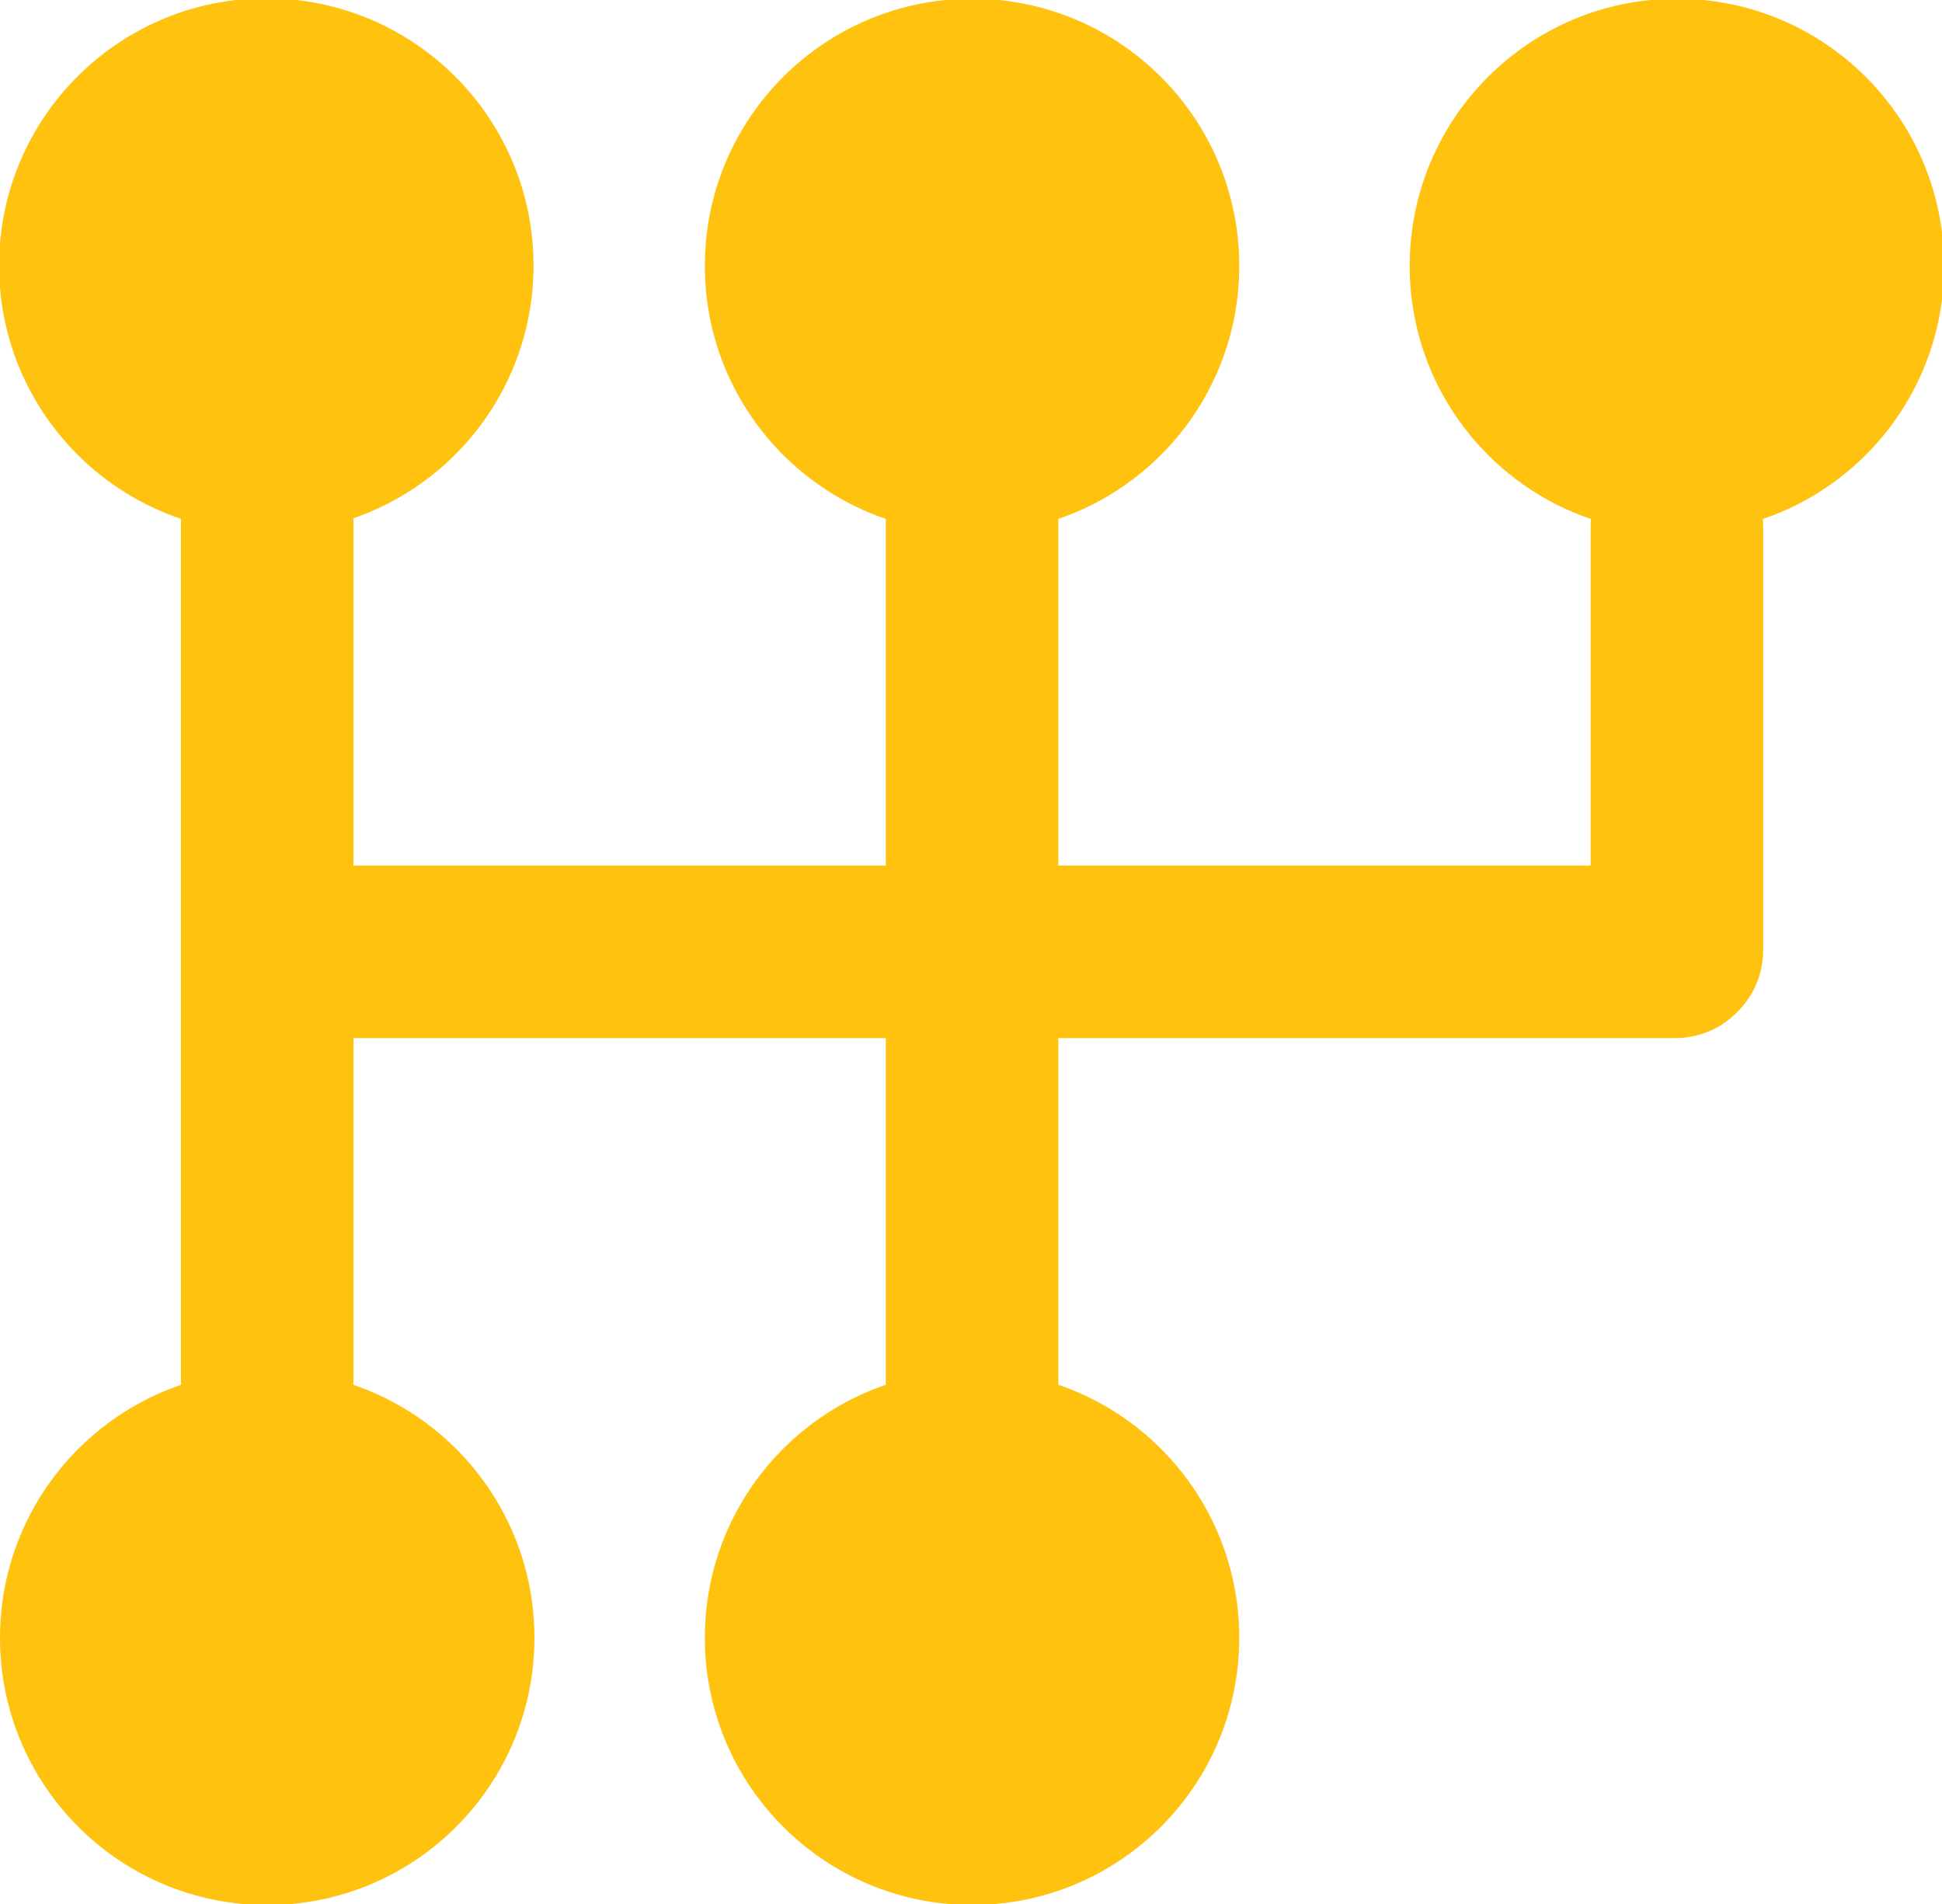
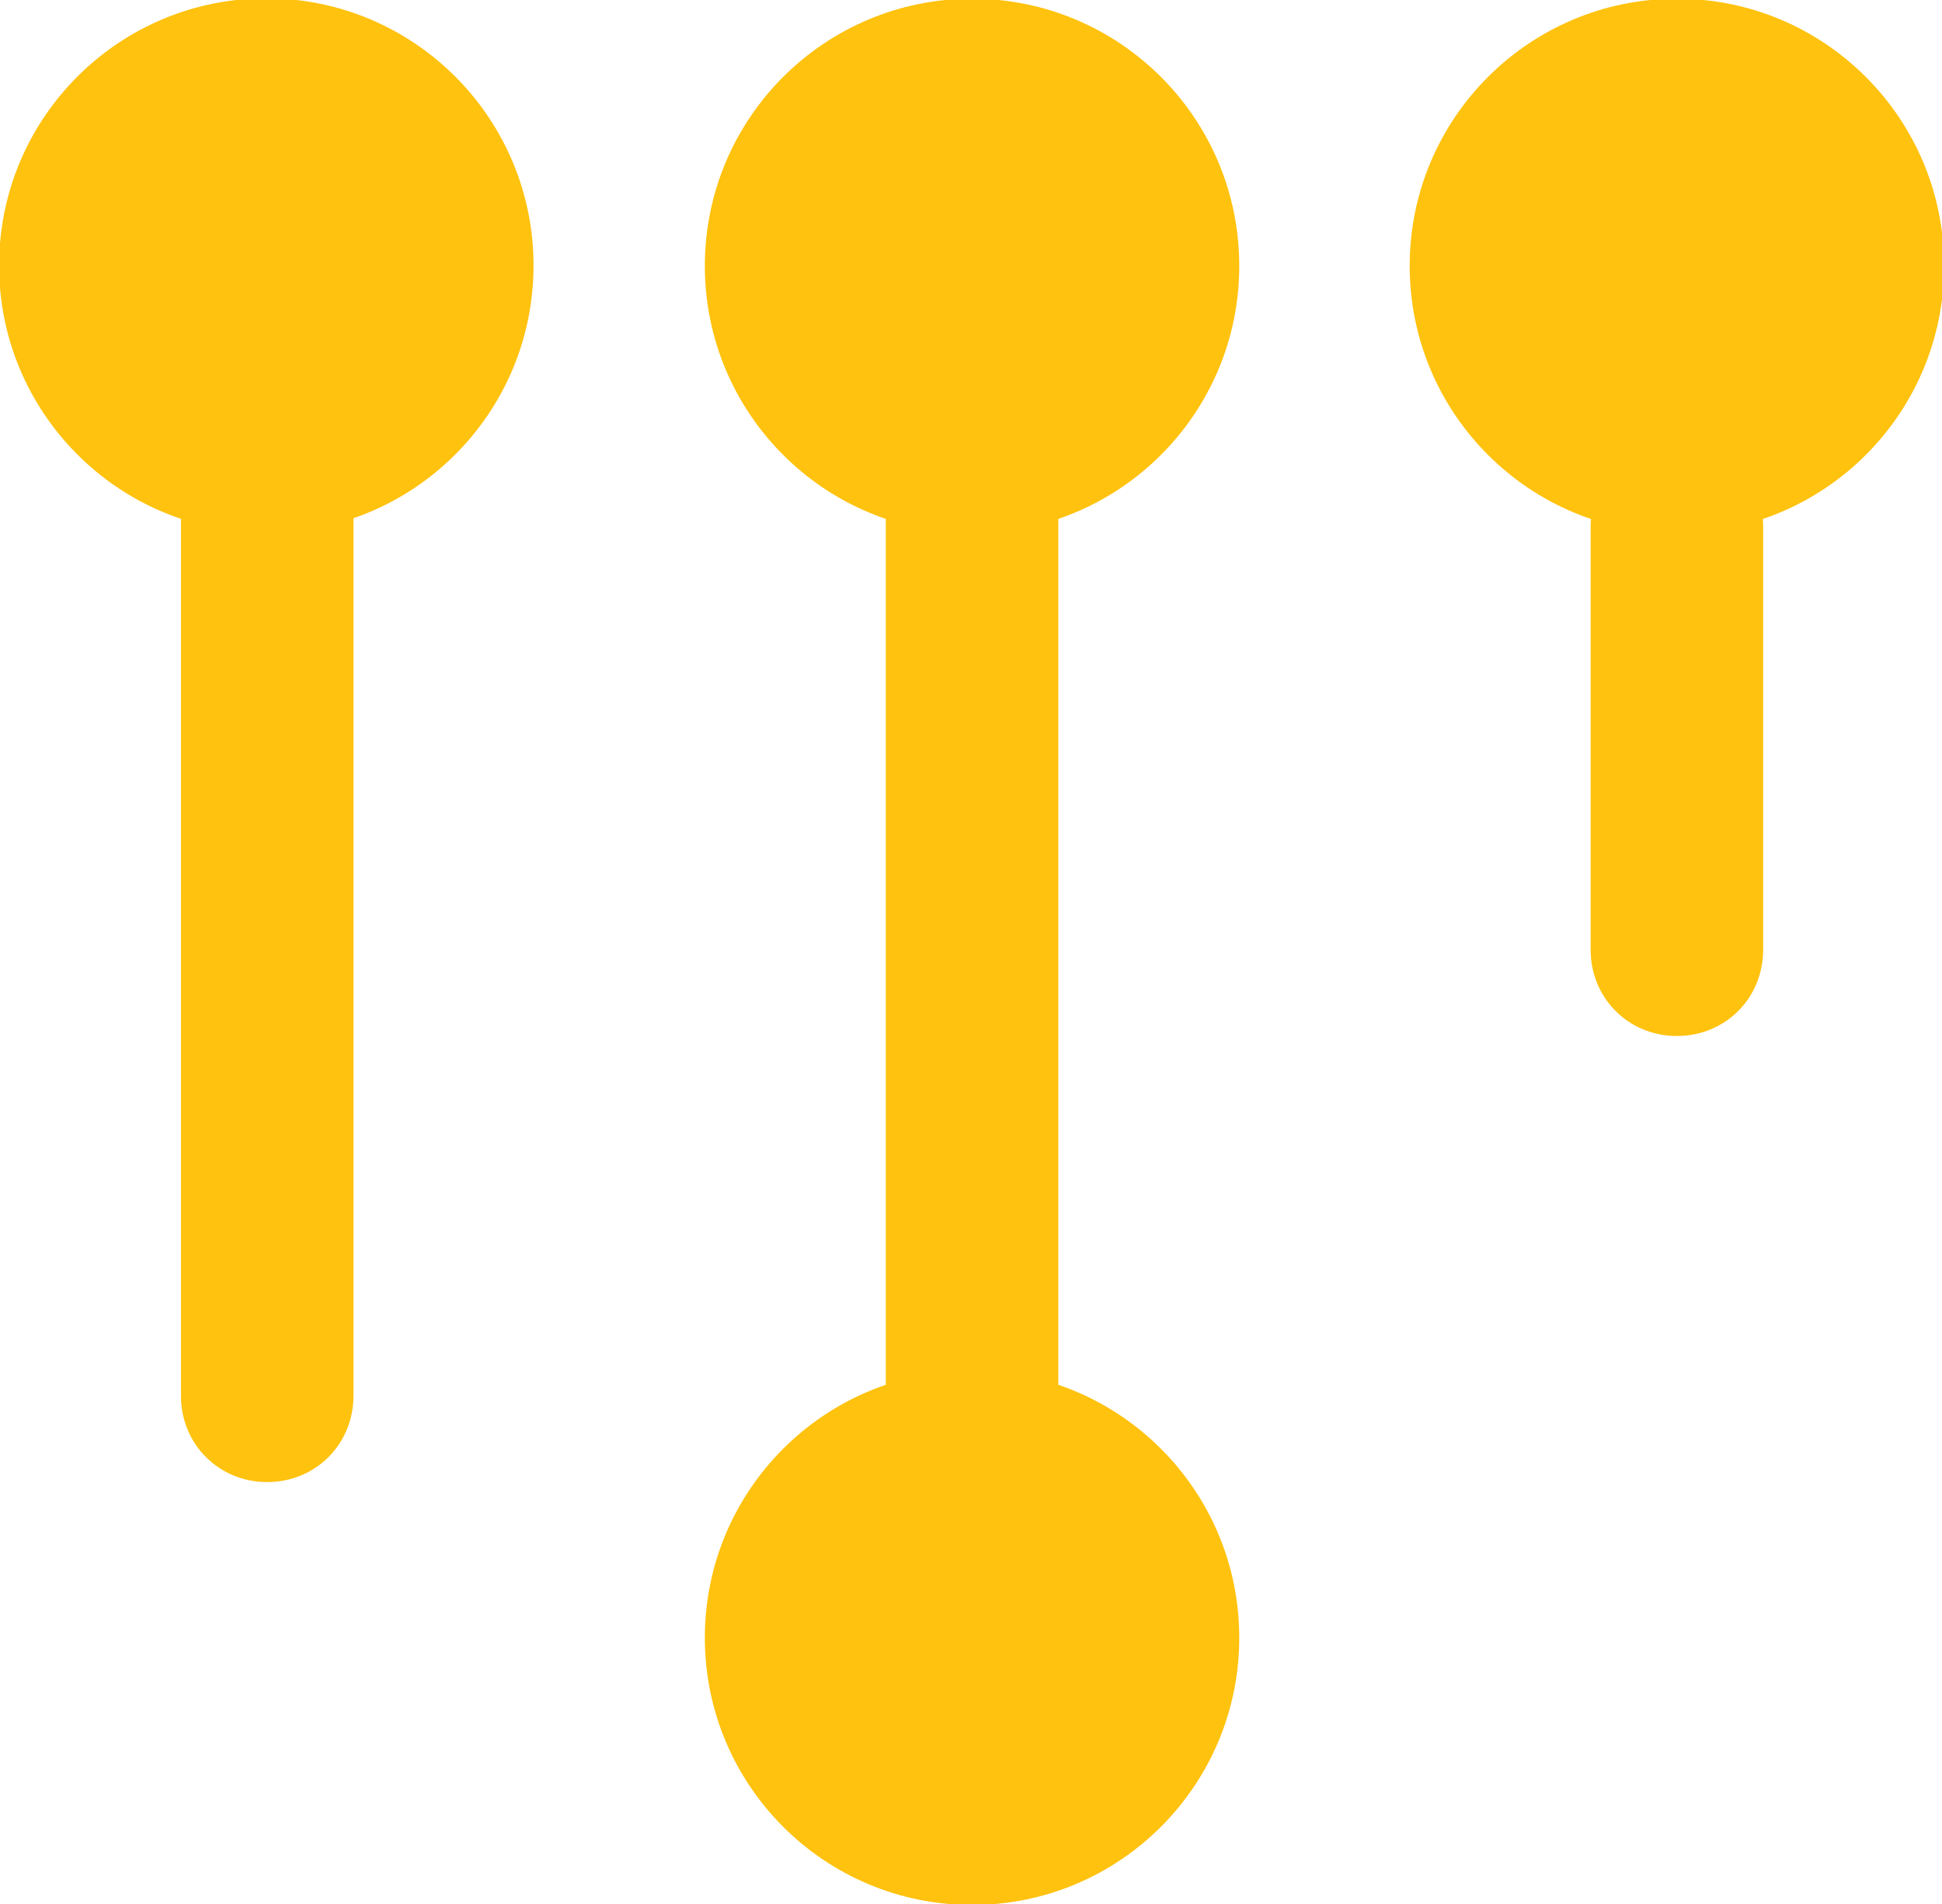
<svg xmlns="http://www.w3.org/2000/svg" version="1.1" id="Layer_1" x="0px" y="0px" viewBox="0 0 92.3 90.5" style="enable-background:new 0 0 92.3 90.5;" xml:space="preserve">
  <style type="text/css">
	.st0{fill:#FFC20E;}
</style>
  <g transform="translate(0,-956.362)">
    <ellipse transform="matrix(6.328729e-03 -1 1 6.328729e-03 -956.423 975.55)" class="st0" cx="12.7" cy="969" rx="12.7" ry="12.7" />
    <circle class="st0" cx="46.2" cy="969" r="12.7" />
    <circle class="st0" cx="79.7" cy="969" r="12.7" />
    <circle class="st0" cx="46.2" cy="1034.2" r="12.7" />
-     <ellipse transform="matrix(1 -2.824830e-03 2.824830e-03 1 -2.921 3.988994e-02)" class="st0" cx="12.7" cy="1034.2" rx="12.7" ry="12.7" />
-     <path class="st0" d="M12.7,975.2L12.7,975.2c2.3,0,4.1,1.8,4.1,4.1v43.4c0,2.3-1.8,4.1-4.1,4.1h0c-2.3,0-4.1-1.8-4.1-4.1v-43.4   C8.6,977,10.4,975.2,12.7,975.2z" />
+     <path class="st0" d="M12.7,975.2L12.7,975.2c2.3,0,4.1,1.8,4.1,4.1v43.4c0,2.3-1.8,4.1-4.1,4.1h0c-2.3,0-4.1-1.8-4.1-4.1v-43.4   z" />
    <path class="st0" d="M46.2,975.2L46.2,975.2c2.3,0,4.1,1.8,4.1,4.1v43.4c0,2.3-1.8,4.1-4.1,4.1h0c-2.3,0-4.1-1.8-4.1-4.1v-43.4   C42.1,977,43.9,975.2,46.2,975.2z" />
-     <path class="st0" d="M83.7,1001.6L83.7,1001.6c0-2.3-1.8-4.1-4.1-4.1H12.9c-2.3,0-4.1,1.8-4.1,4.1v0c0,2.3,1.8,4.1,4.1,4.1h66.7   C81.9,1005.7,83.7,1003.9,83.7,1001.6z" />
    <path class="st0" d="M79.7,1005.6L79.7,1005.6c2.3,0,4.1-1.8,4.1-4.1v-20.1c0-2.3-1.8-4.1-4.1-4.1l0,0c-2.3,0-4.1,1.8-4.1,4.1v20.1   C75.6,1003.8,77.4,1005.6,79.7,1005.6z" />
  </g>
</svg>